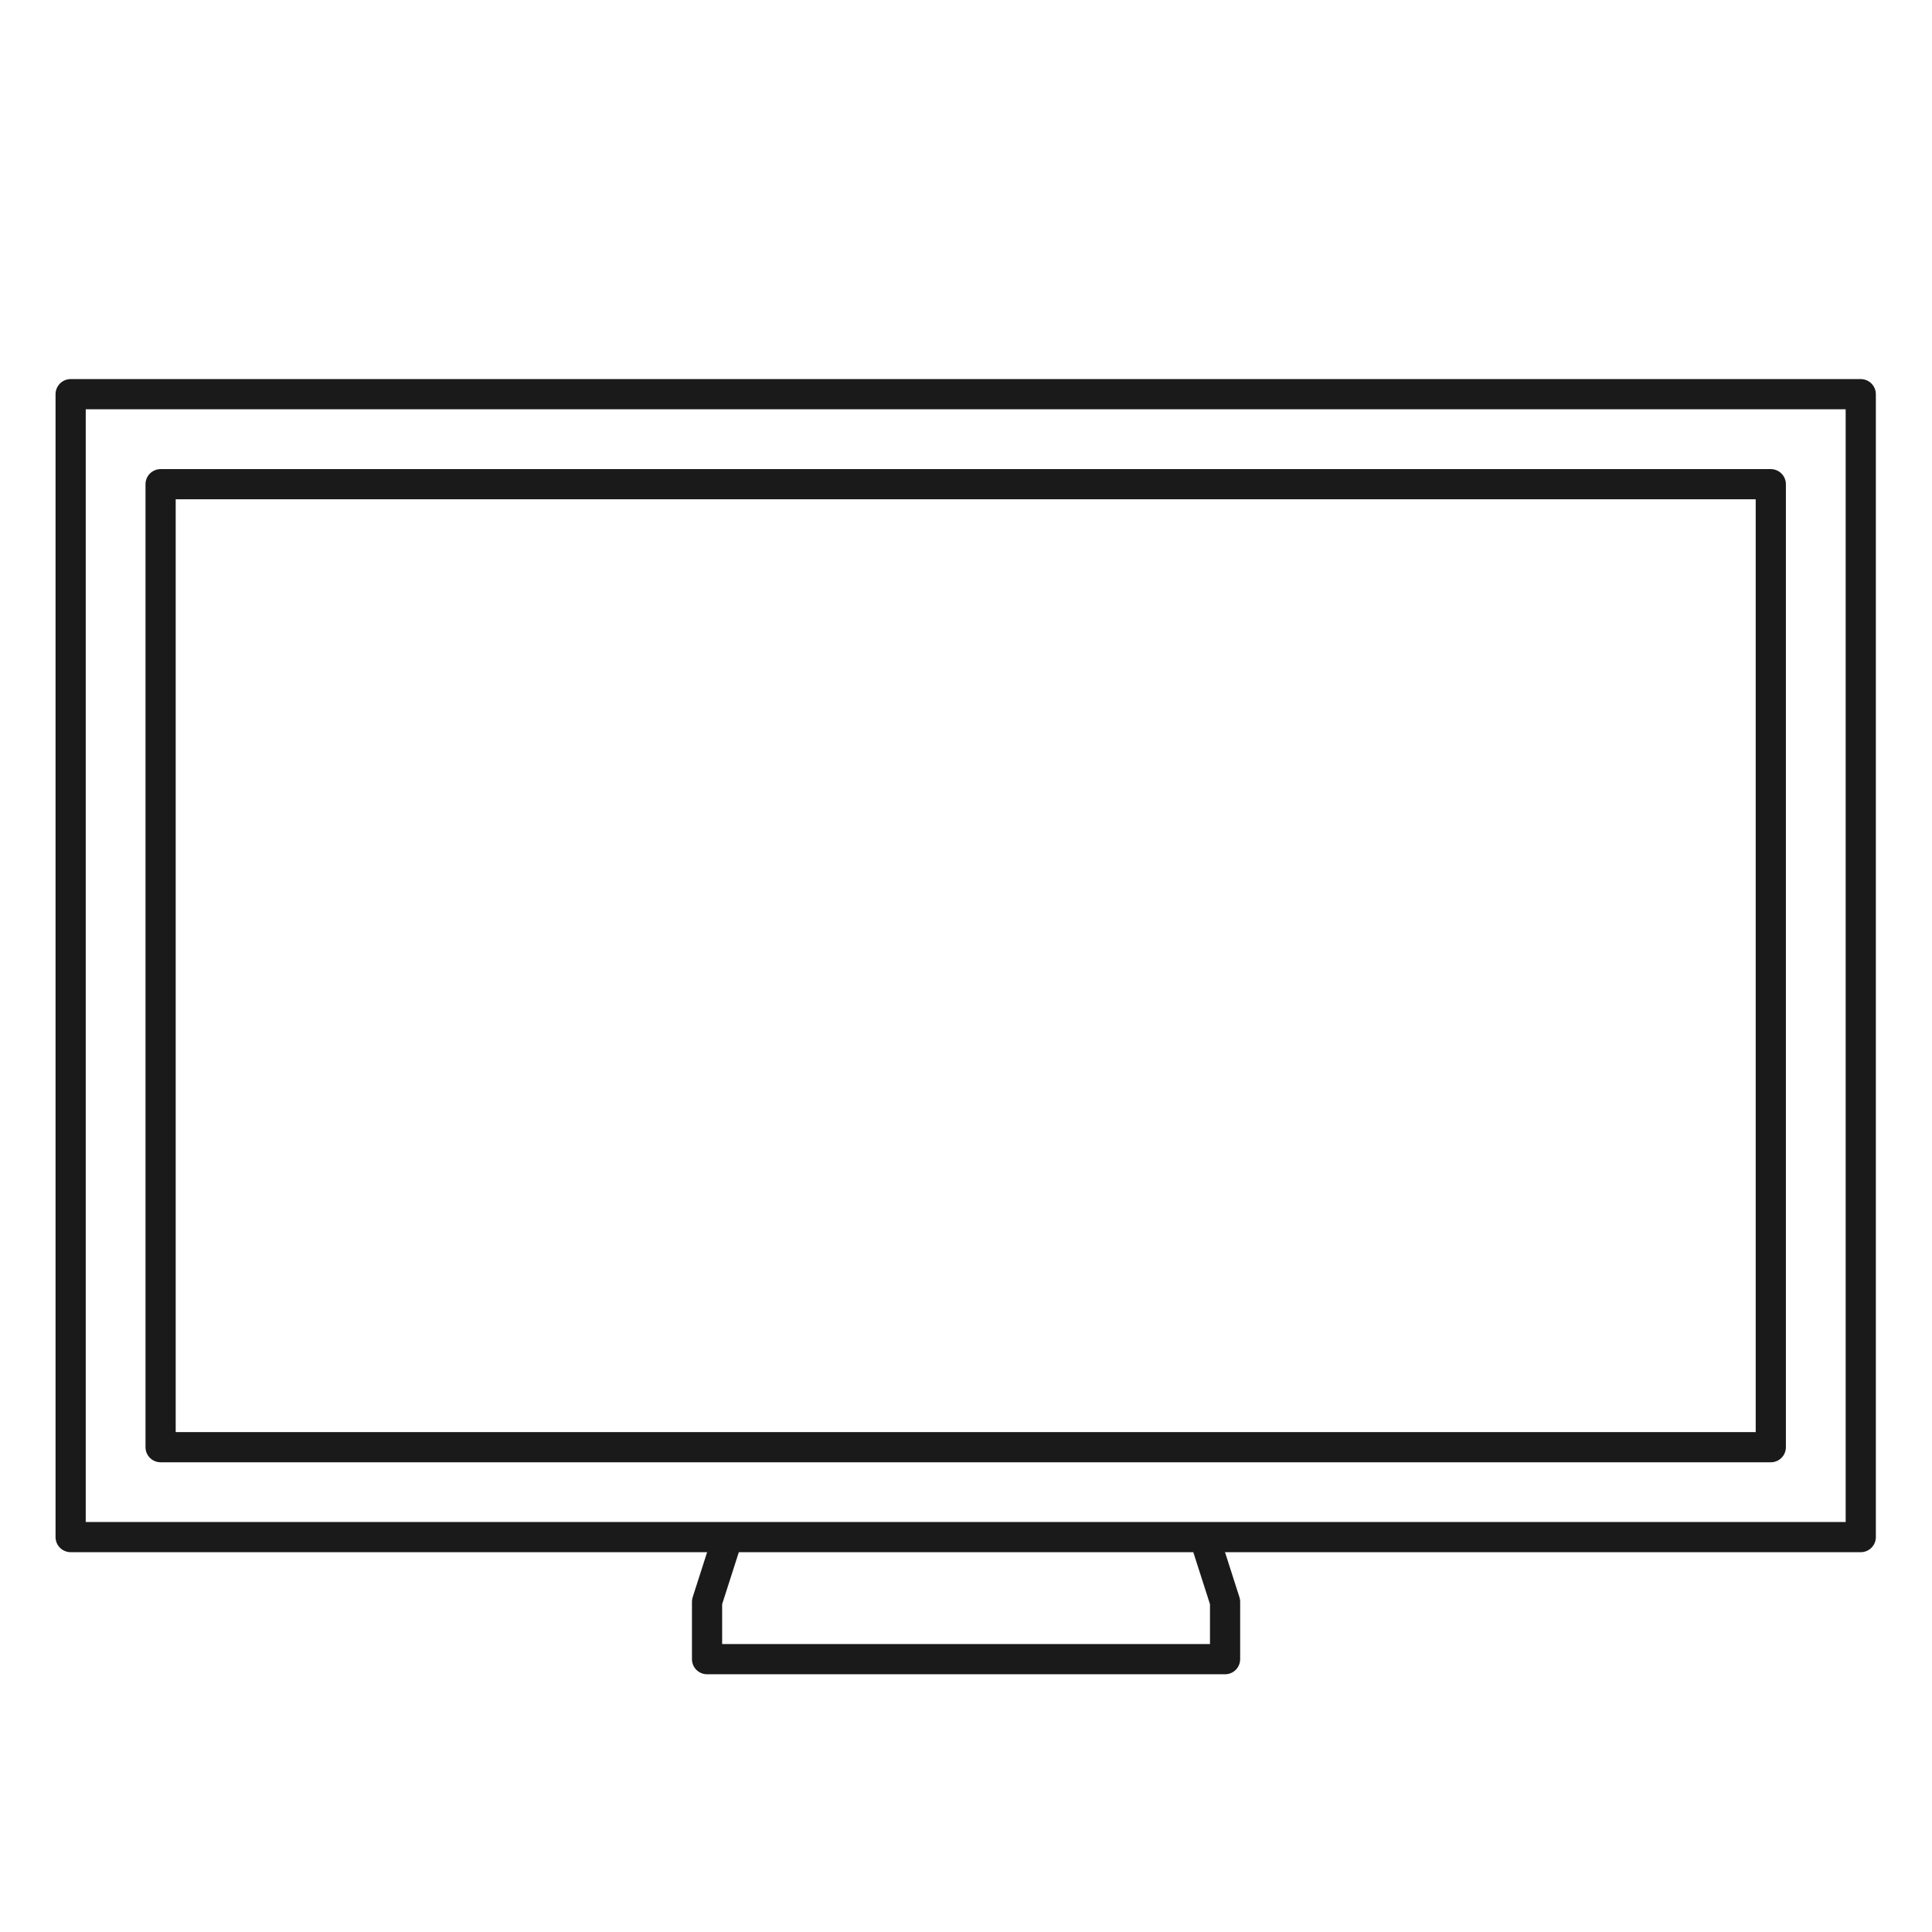
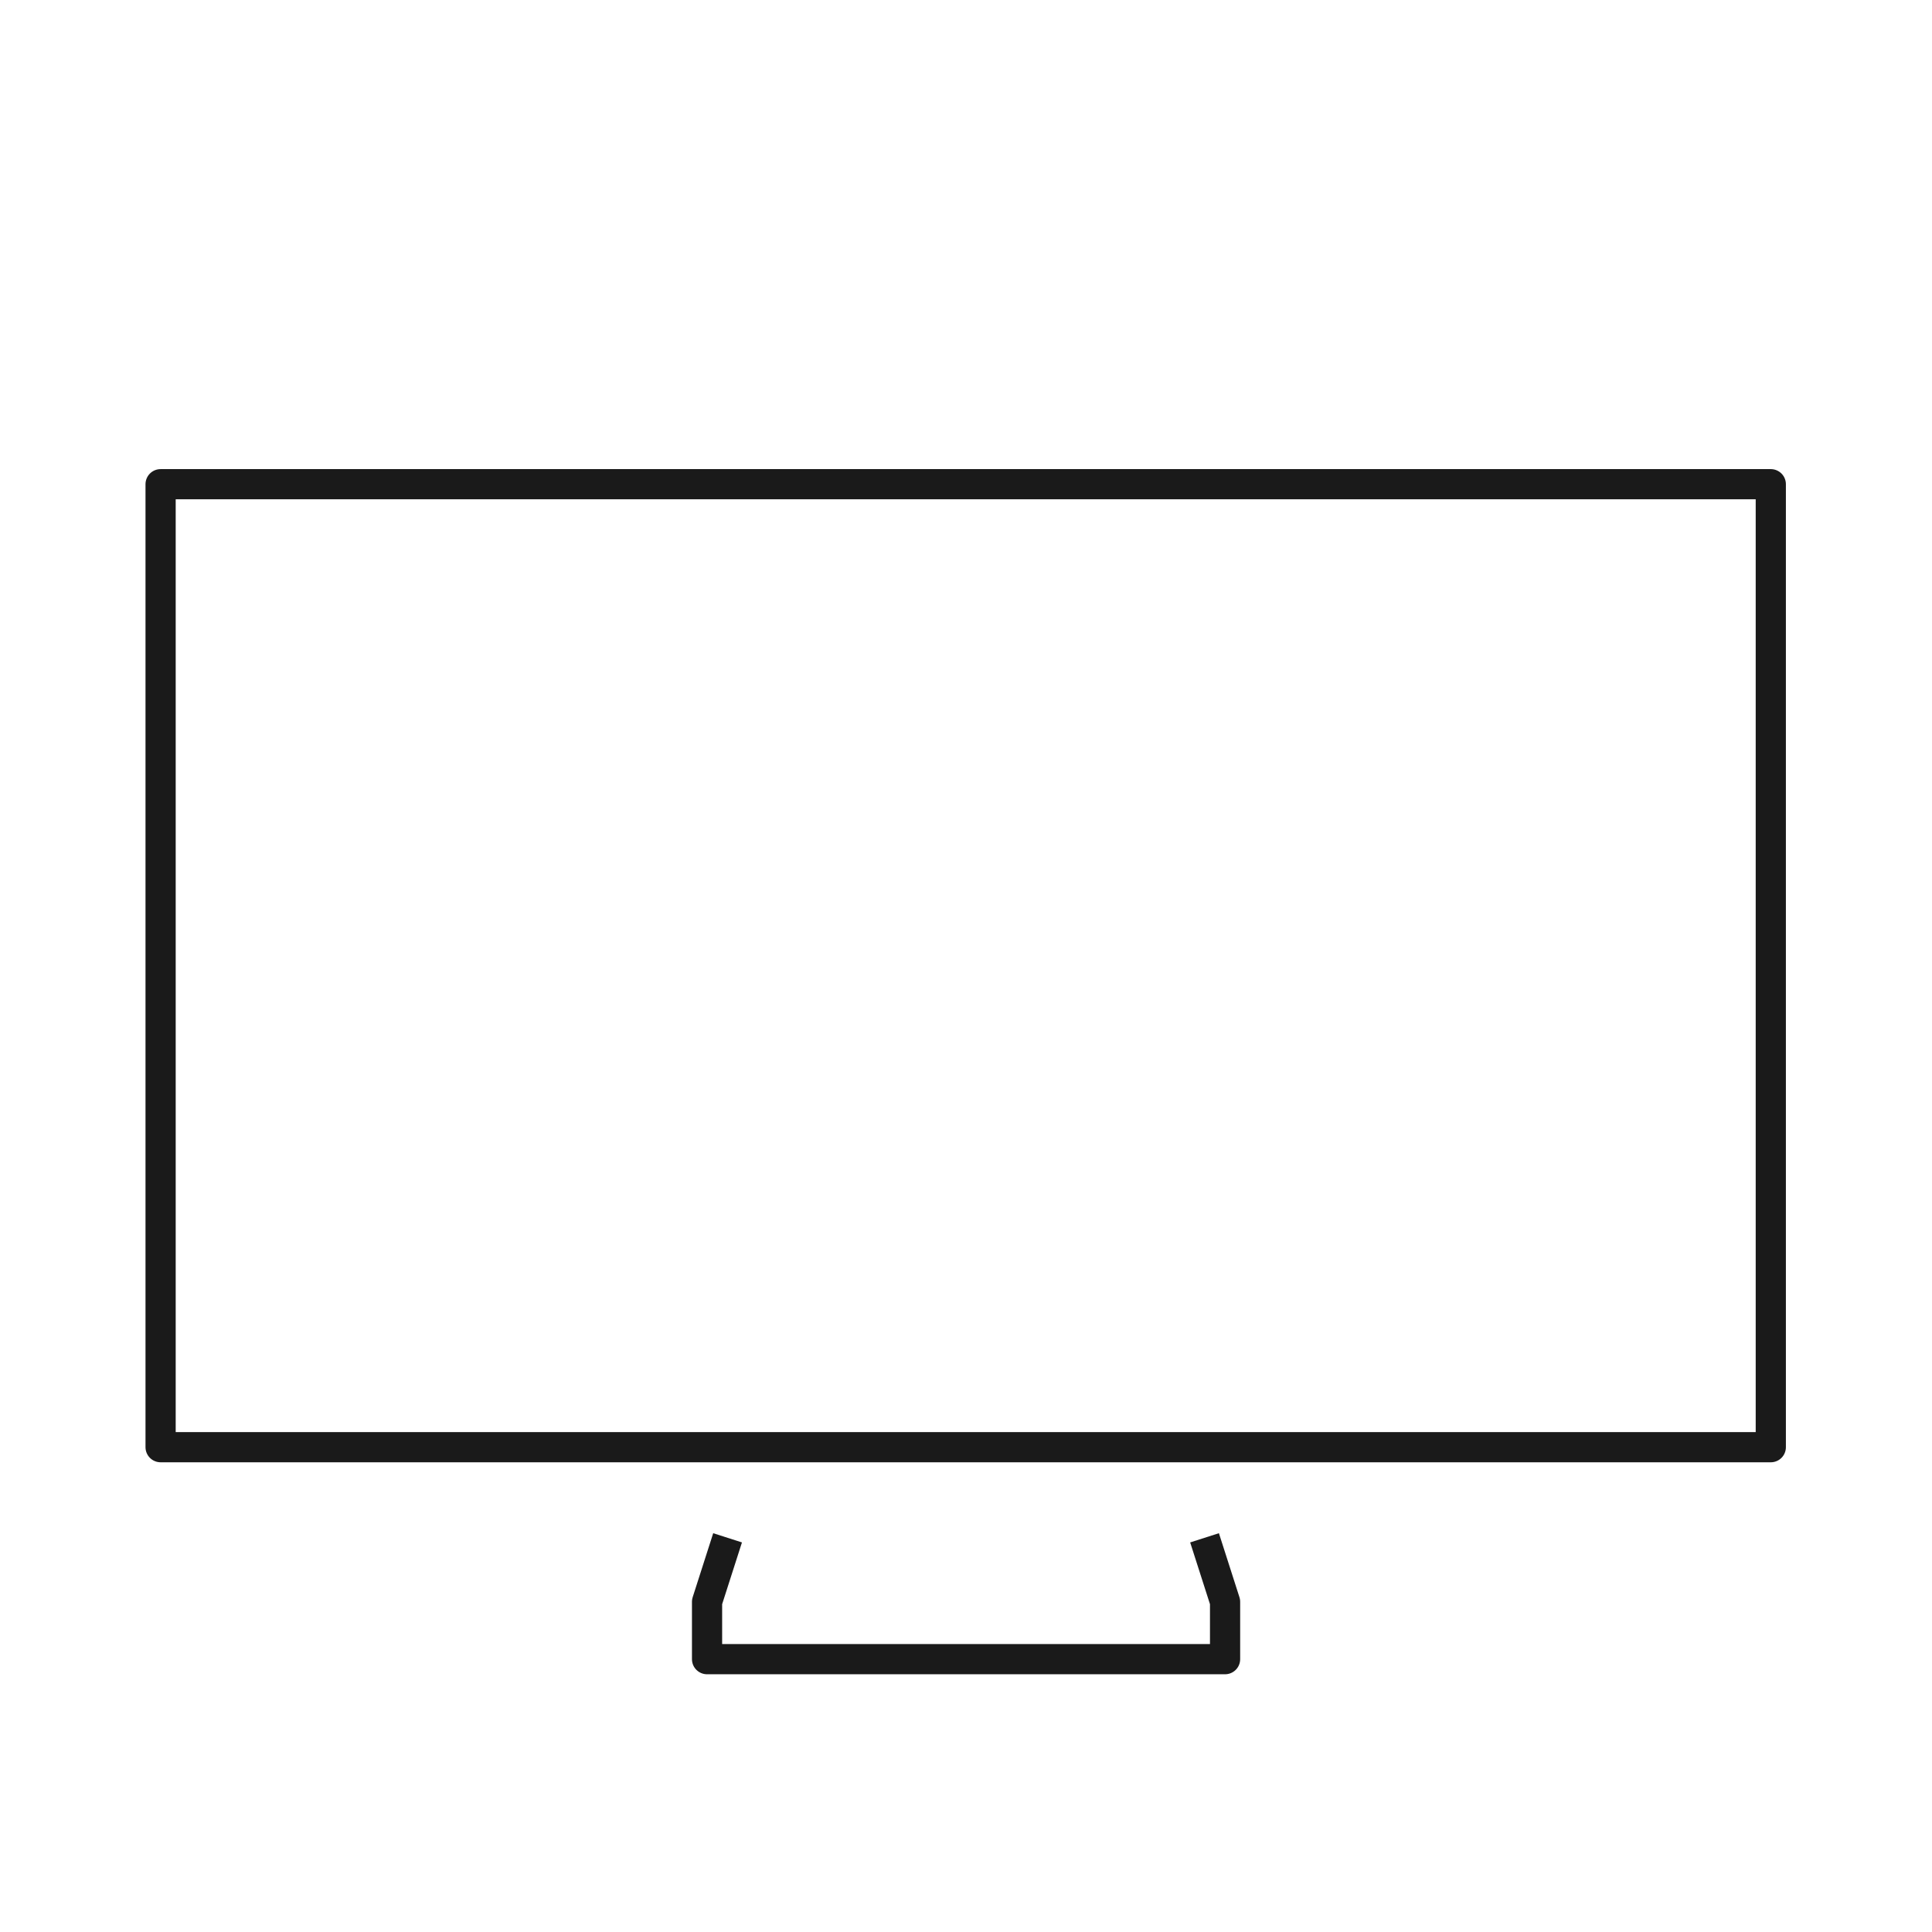
<svg xmlns="http://www.w3.org/2000/svg" width="32" height="32" viewBox="0 0 32 32" fill="none">
-   <path d="M30.82 6.529H1.17V25.459H30.82V6.529Z" stroke="#1A1A1A" stroke-width="0.5" stroke-linejoin="round" />
-   <path d="M29.33 8.02H2.66V23.97H29.33V8.02Z" stroke="#1A1A1A" stroke-width="0.5" stroke-linejoin="round" />
+   <path d="M29.33 8.02H2.66V23.97H29.33Z" stroke="#1A1A1A" stroke-width="0.5" stroke-linejoin="round" />
  <path d="M19.951 25.471L20.291 26.531V27.481H11.711V26.531L12.051 25.471" stroke="#1A1A1A" stroke-width="0.5" stroke-linejoin="round" />
</svg>